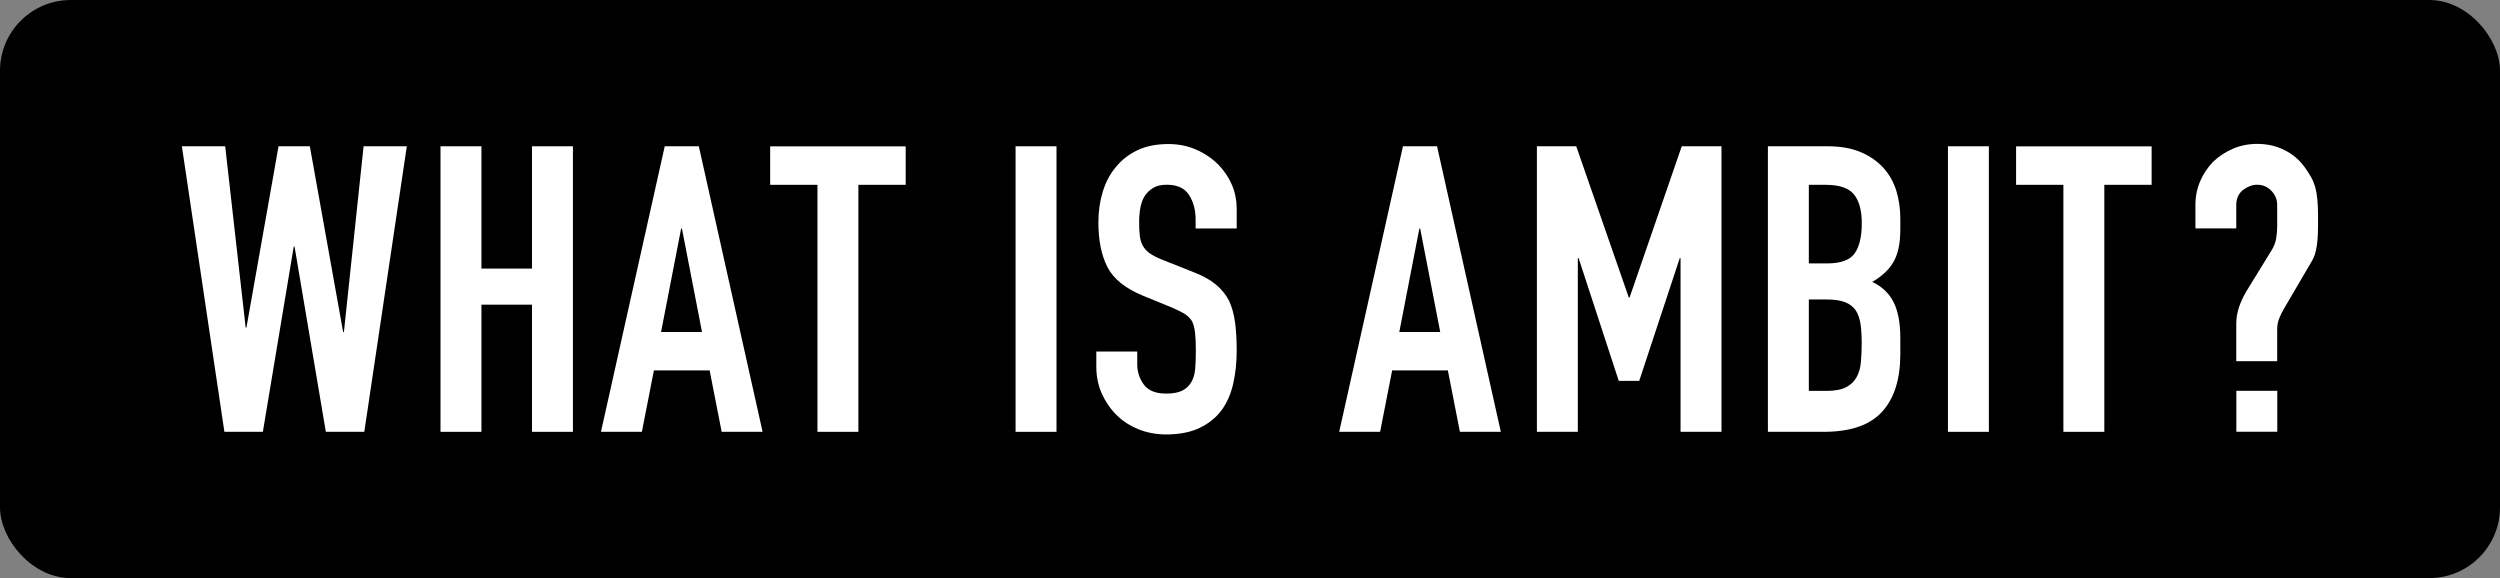
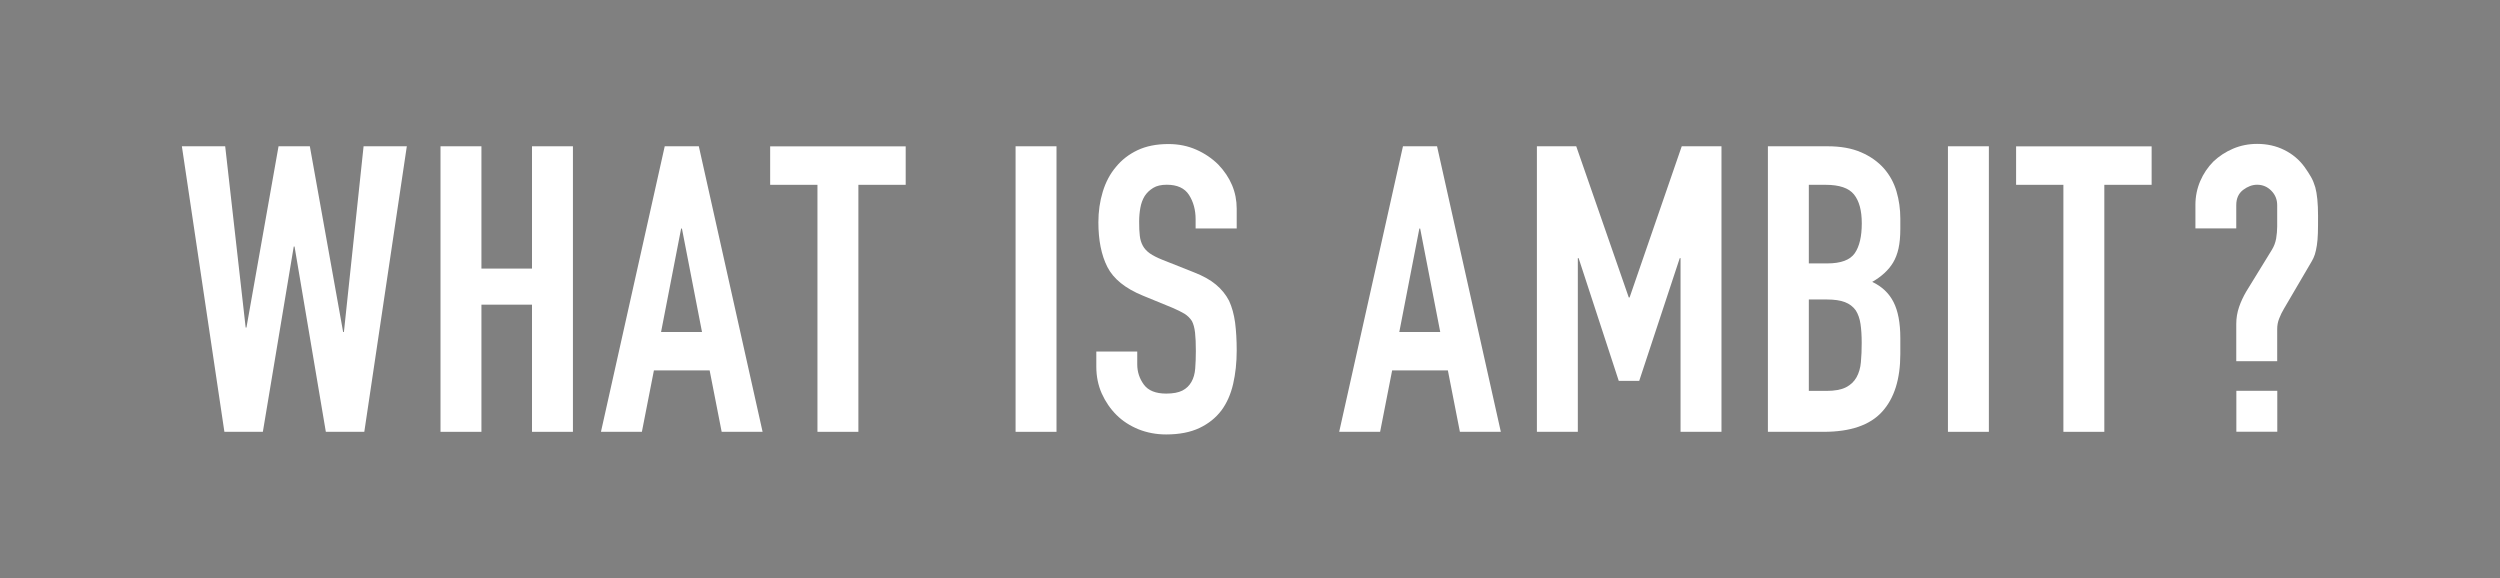
<svg xmlns="http://www.w3.org/2000/svg" id="_レイヤー_2" viewBox="0 0 313.96 72.6">
  <rect x="0" y="0" width="313.96" height="72.6" fill="#808080" stroke="none" />
  <defs>
    <style>.cls-1,.cls-2{stroke-width:0px;}.cls-2{fill:#fff;}</style>
  </defs>
  <g id="_レイヤー_1-2">
-     <rect class="cls-1" width="313.96" height="72.6" rx="8.89" ry="8.89" />
    <path class="cls-2" d="m51.09,18.37l-5.34,35.86h-4.83l-3.93-23.27h-.1l-3.88,23.27h-4.83l-5.34-35.86h5.44l2.57,22.76h.1l4.03-22.76h3.93l4.18,23.32h.1l2.47-23.32h5.44Z" />
    <path class="cls-2" d="m55.32,54.23V18.37h5.14v15.36h6.35v-15.36h5.14v35.86h-5.14v-15.97h-6.35v15.97h-5.14Z" />
    <path class="cls-2" d="m75.47,54.23l8.01-35.86h4.28l8.01,35.86h-5.14l-1.51-7.71h-7l-1.51,7.71h-5.14Zm12.69-12.54l-2.52-12.99h-.1l-2.52,12.99h5.14Z" />
    <path class="cls-2" d="m102.66,54.23v-31.02h-5.94v-4.83h17.02v4.83h-5.94v31.02h-5.14Z" />
    <path class="cls-2" d="m127.54,54.23V18.37h5.14v35.86h-5.14Z" />
    <path class="cls-2" d="m155.29,28.69h-5.14v-1.16c0-1.17-.28-2.19-.83-3.05-.55-.86-1.49-1.28-2.79-1.28-.71,0-1.28.13-1.71.4-.44.27-.79.6-1.06,1.01-.27.44-.45.93-.55,1.49-.1.55-.15,1.13-.15,1.74,0,.71.02,1.29.08,1.76.05.47.18.89.38,1.26.2.37.5.69.88.96.39.27.91.54,1.59.81l3.93,1.56c1.14.44,2.06.95,2.77,1.54.71.59,1.26,1.27,1.66,2.04.37.81.62,1.72.76,2.75.13,1.02.2,2.19.2,3.5,0,1.51-.15,2.91-.45,4.21-.3,1.29-.79,2.39-1.46,3.3-.71.94-1.63,1.68-2.77,2.22-1.14.54-2.54.81-4.18.81-1.24,0-2.4-.22-3.48-.65-1.07-.44-2-1.04-2.77-1.81-.77-.77-1.38-1.67-1.84-2.69-.45-1.02-.68-2.14-.68-3.35v-1.91h5.14v1.61c0,.94.28,1.79.83,2.54s1.49,1.13,2.8,1.13c.87,0,1.55-.13,2.04-.38.49-.25.86-.61,1.13-1.08.27-.47.43-1.03.48-1.69.05-.65.08-1.38.08-2.19,0-.94-.03-1.71-.1-2.32-.07-.6-.2-1.09-.4-1.46-.24-.37-.55-.67-.93-.91-.39-.23-.9-.49-1.54-.76l-3.68-1.51c-2.22-.91-3.7-2.11-4.46-3.6-.76-1.49-1.13-3.37-1.13-5.62,0-1.34.18-2.62.55-3.83.37-1.21.92-2.25,1.66-3.12.71-.87,1.6-1.57,2.69-2.09,1.09-.52,2.39-.78,3.9-.78,1.28,0,2.44.24,3.5.71,1.06.47,1.97,1.09,2.75,1.86,1.54,1.61,2.32,3.46,2.32,5.54v2.52Z" />
    <path class="cls-2" d="m168.18,54.23l8.01-35.86h4.28l8.01,35.86h-5.14l-1.51-7.71h-7l-1.51,7.71h-5.14Zm12.69-12.54l-2.52-12.99h-.1l-2.52,12.99h5.14Z" />
    <path class="cls-2" d="m193.01,54.23V18.37h4.94l6.6,18.99h.1l6.55-18.99h4.99v35.86h-5.14v-21.81h-.1l-5.09,15.41h-2.57l-5.04-15.41h-.1v21.81h-5.14Z" />
    <path class="cls-2" d="m222.02,54.23V18.37h7.5c1.64,0,3.05.25,4.21.76,1.16.5,2.11,1.18,2.85,2.01.74.84,1.27,1.81,1.59,2.9.32,1.09.48,2.22.48,3.4v1.31c0,.97-.08,1.8-.23,2.47-.15.67-.38,1.26-.68,1.76-.57.94-1.44,1.75-2.62,2.42,1.21.57,2.1,1.41,2.67,2.52.57,1.11.86,2.62.86,4.53v2.01c0,3.16-.76,5.57-2.29,7.25-1.53,1.68-3.97,2.52-7.33,2.52h-7Zm5.14-31.02v9.87h2.32c1.71,0,2.86-.43,3.45-1.28.59-.86.88-2.11.88-3.75s-.33-2.82-.98-3.63c-.65-.81-1.84-1.21-3.55-1.21h-2.12Zm0,14.4v11.48h2.22c1.04,0,1.85-.15,2.44-.45.59-.3,1.03-.72,1.33-1.26.3-.54.49-1.17.55-1.91.07-.74.1-1.54.1-2.42s-.05-1.7-.15-2.37c-.1-.67-.3-1.24-.6-1.71-.34-.47-.79-.81-1.36-1.03-.57-.22-1.33-.33-2.27-.33h-2.27Z" />
    <path class="cls-2" d="m244.63,54.23V18.37h5.14v35.86h-5.14Z" />
    <path class="cls-2" d="m259.13,54.23v-31.02h-5.94v-4.83h17.02v4.83h-5.94v31.02h-5.14Z" />
    <path class="cls-2" d="m275.71,28.69v-2.97c0-1.04.2-2.03.6-2.97.4-.94.96-1.76,1.66-2.47.71-.67,1.53-1.21,2.47-1.61.94-.4,1.95-.6,3.02-.6,1.24,0,2.38.25,3.4.76,1.02.5,1.87,1.21,2.54,2.12.34.47.61.9.83,1.28.22.39.39.81.53,1.28.23.84.35,2.03.35,3.58,0,.87,0,1.6-.02,2.19-.02.59-.06,1.1-.13,1.54-.07.44-.15.81-.25,1.13-.1.32-.24.61-.4.88l-3.48,5.94c-.24.4-.44.81-.6,1.23-.17.42-.25.86-.25,1.33v4.03h-5.14v-4.68c0-.74.12-1.44.35-2.12.23-.67.54-1.33.91-1.96l3.22-5.24c.27-.44.44-.91.53-1.41.08-.5.13-1.01.13-1.51v-2.67c0-.71-.24-1.31-.73-1.81-.49-.5-1.08-.76-1.79-.76-.6,0-1.19.22-1.76.65-.57.44-.86,1.07-.86,1.91v2.92h-5.14Zm5.14,25.53v-5.14h5.14v5.14h-5.14Z" />
  </g>
</svg>